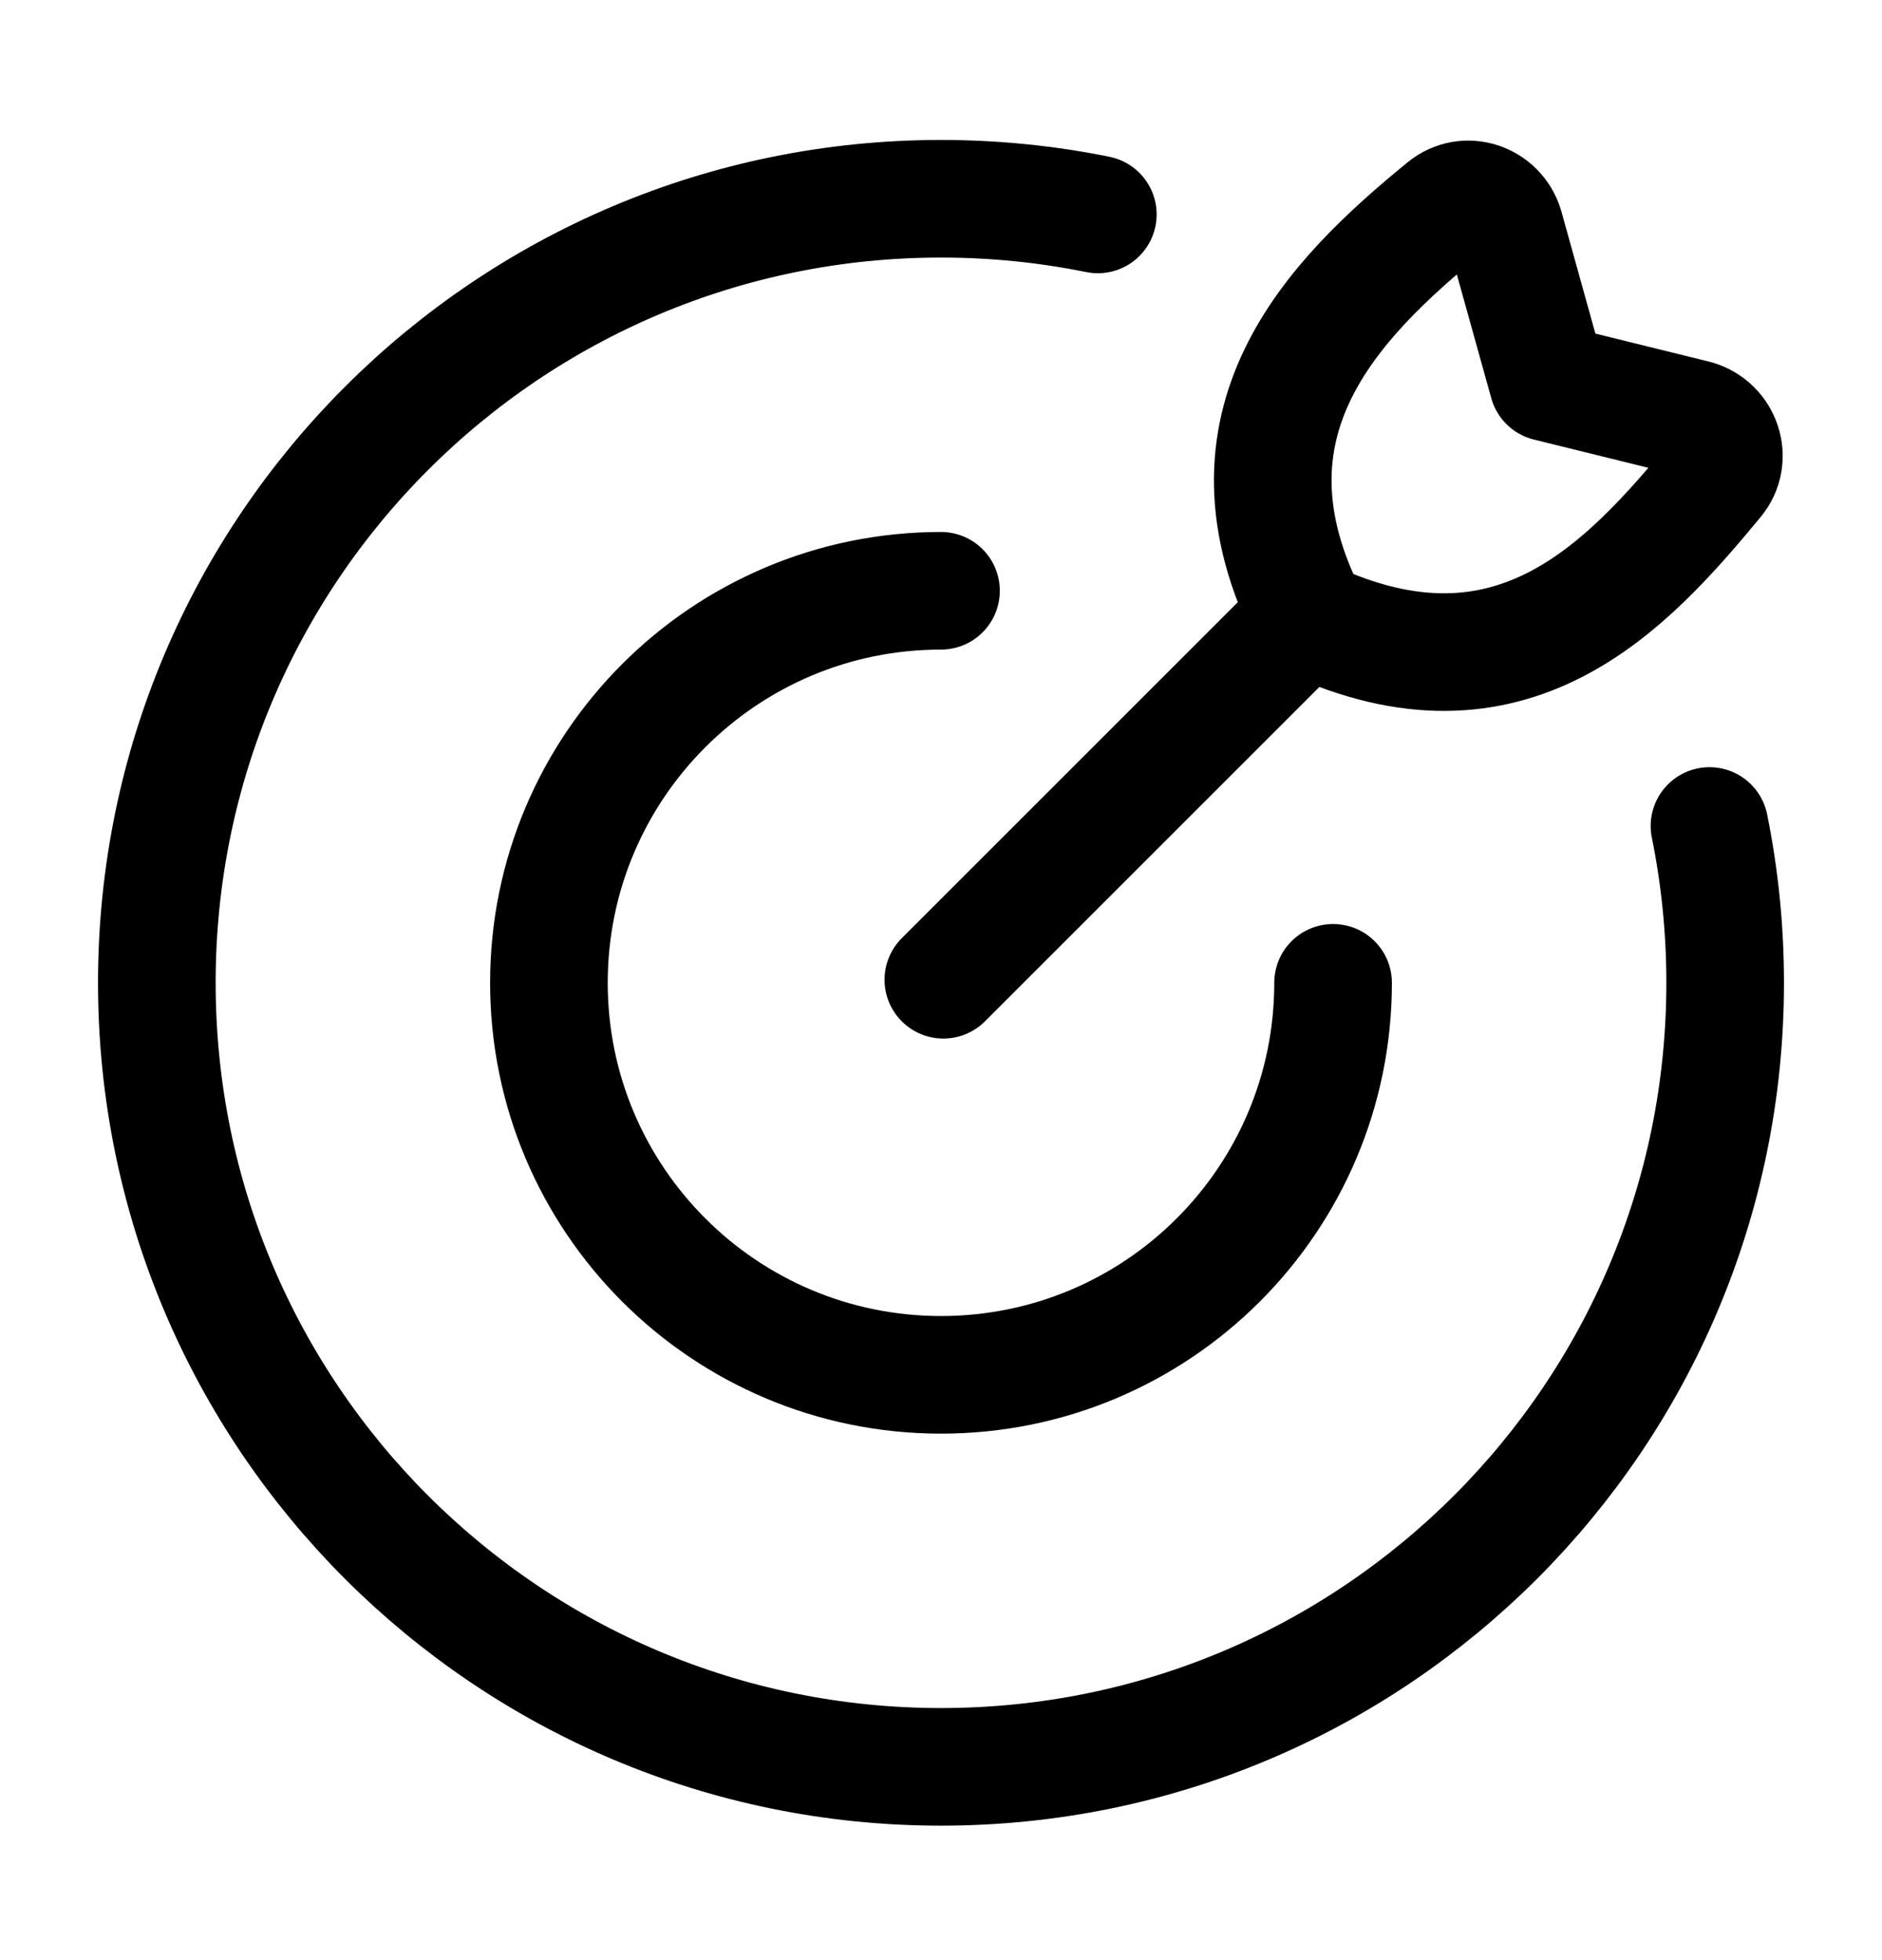
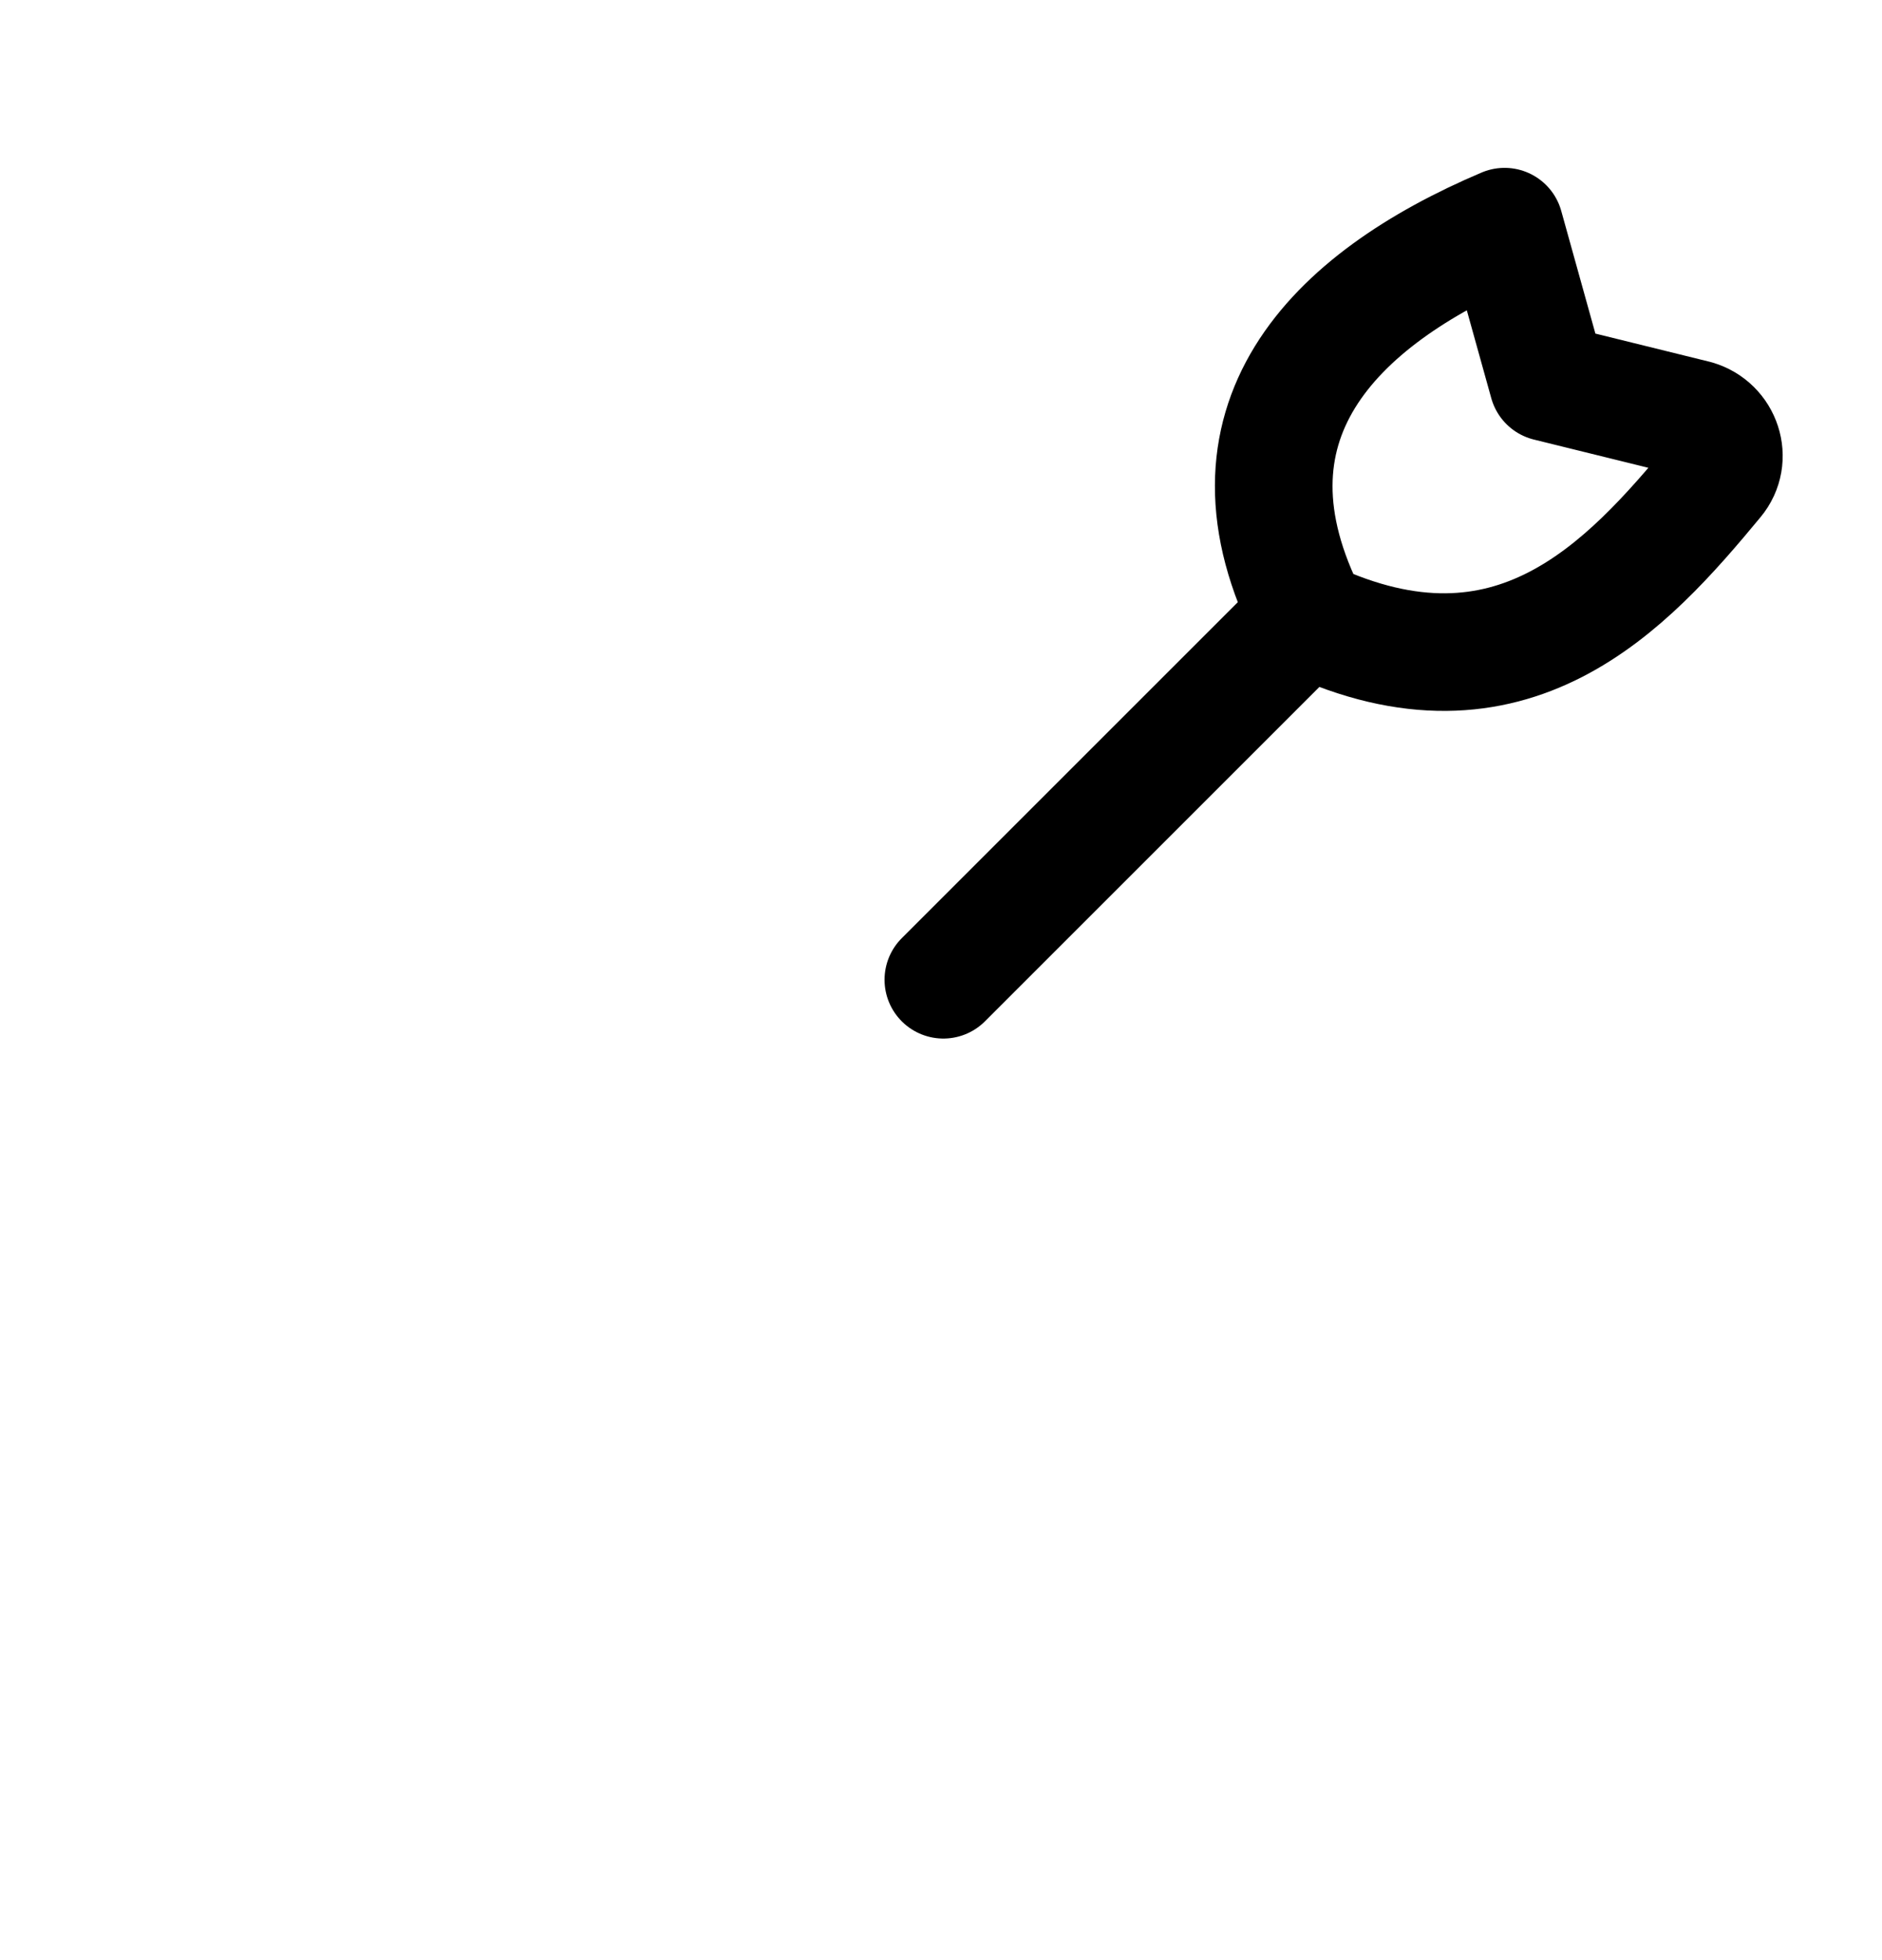
<svg xmlns="http://www.w3.org/2000/svg" width="24" height="25" viewBox="0 0 24 25" fill="none">
-   <path d="M17 12.535C17 15.297 14.761 17.535 12 17.535C9.239 17.535 7 15.297 7 12.535C7 9.774 9.239 7.535 12 7.535" stroke="black" stroke-width="1.5" stroke-linecap="round" />
-   <path d="M14 2.735C13.354 2.604 12.685 2.535 12 2.535C6.477 2.535 2 7.012 2 12.535C2 18.058 6.477 22.535 12 22.535C17.523 22.535 22 18.058 22 12.535C22 11.85 21.931 11.181 21.8 10.535" stroke="black" stroke-width="1.5" stroke-linecap="round" />
-   <path d="M12.03 12.496L16.583 7.943M19.74 4.878L19.187 2.891C19.085 2.563 18.691 2.433 18.426 2.65C16.99 3.823 15.425 5.404 16.703 7.897C19.277 9.098 20.747 7.479 21.873 6.118C22.098 5.848 21.962 5.441 21.625 5.343L19.74 4.878Z" stroke="black" stroke-width="1.5" stroke-linecap="round" stroke-linejoin="round" />
+   <path d="M12.03 12.496L16.583 7.943M19.74 4.878L19.187 2.891C16.99 3.823 15.425 5.404 16.703 7.897C19.277 9.098 20.747 7.479 21.873 6.118C22.098 5.848 21.962 5.441 21.625 5.343L19.74 4.878Z" stroke="black" stroke-width="1.5" stroke-linecap="round" stroke-linejoin="round" />
</svg>